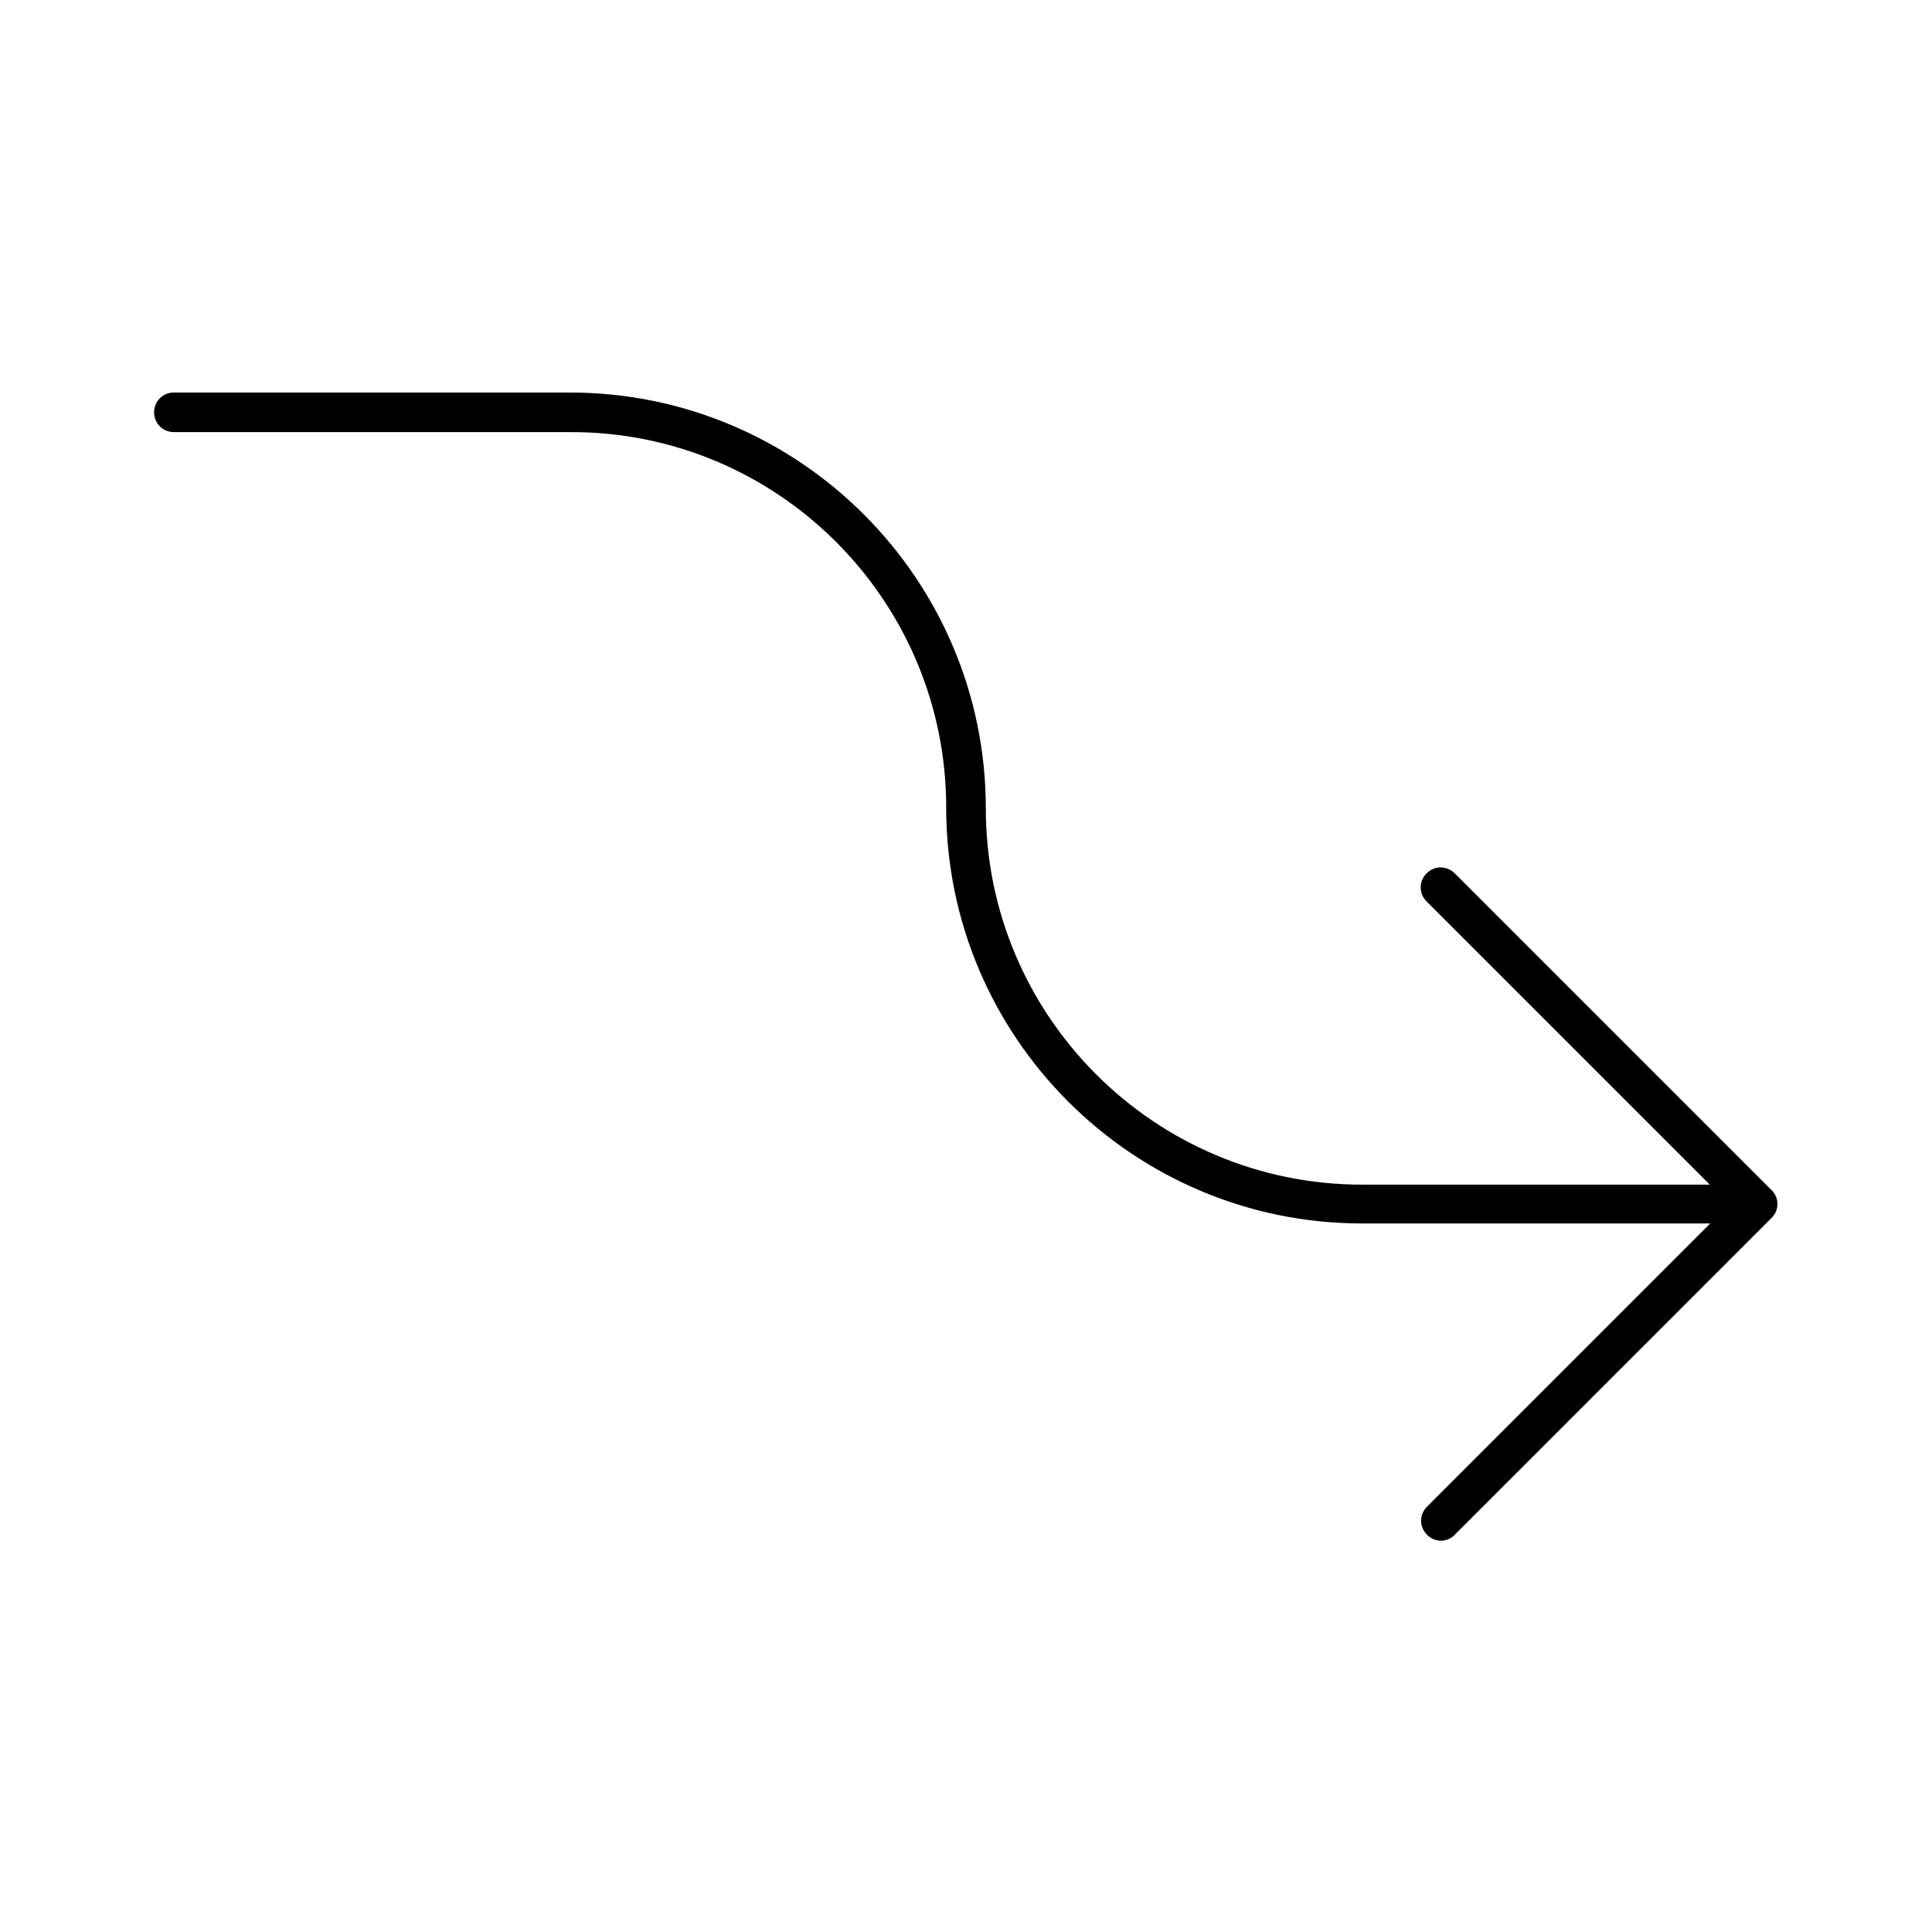
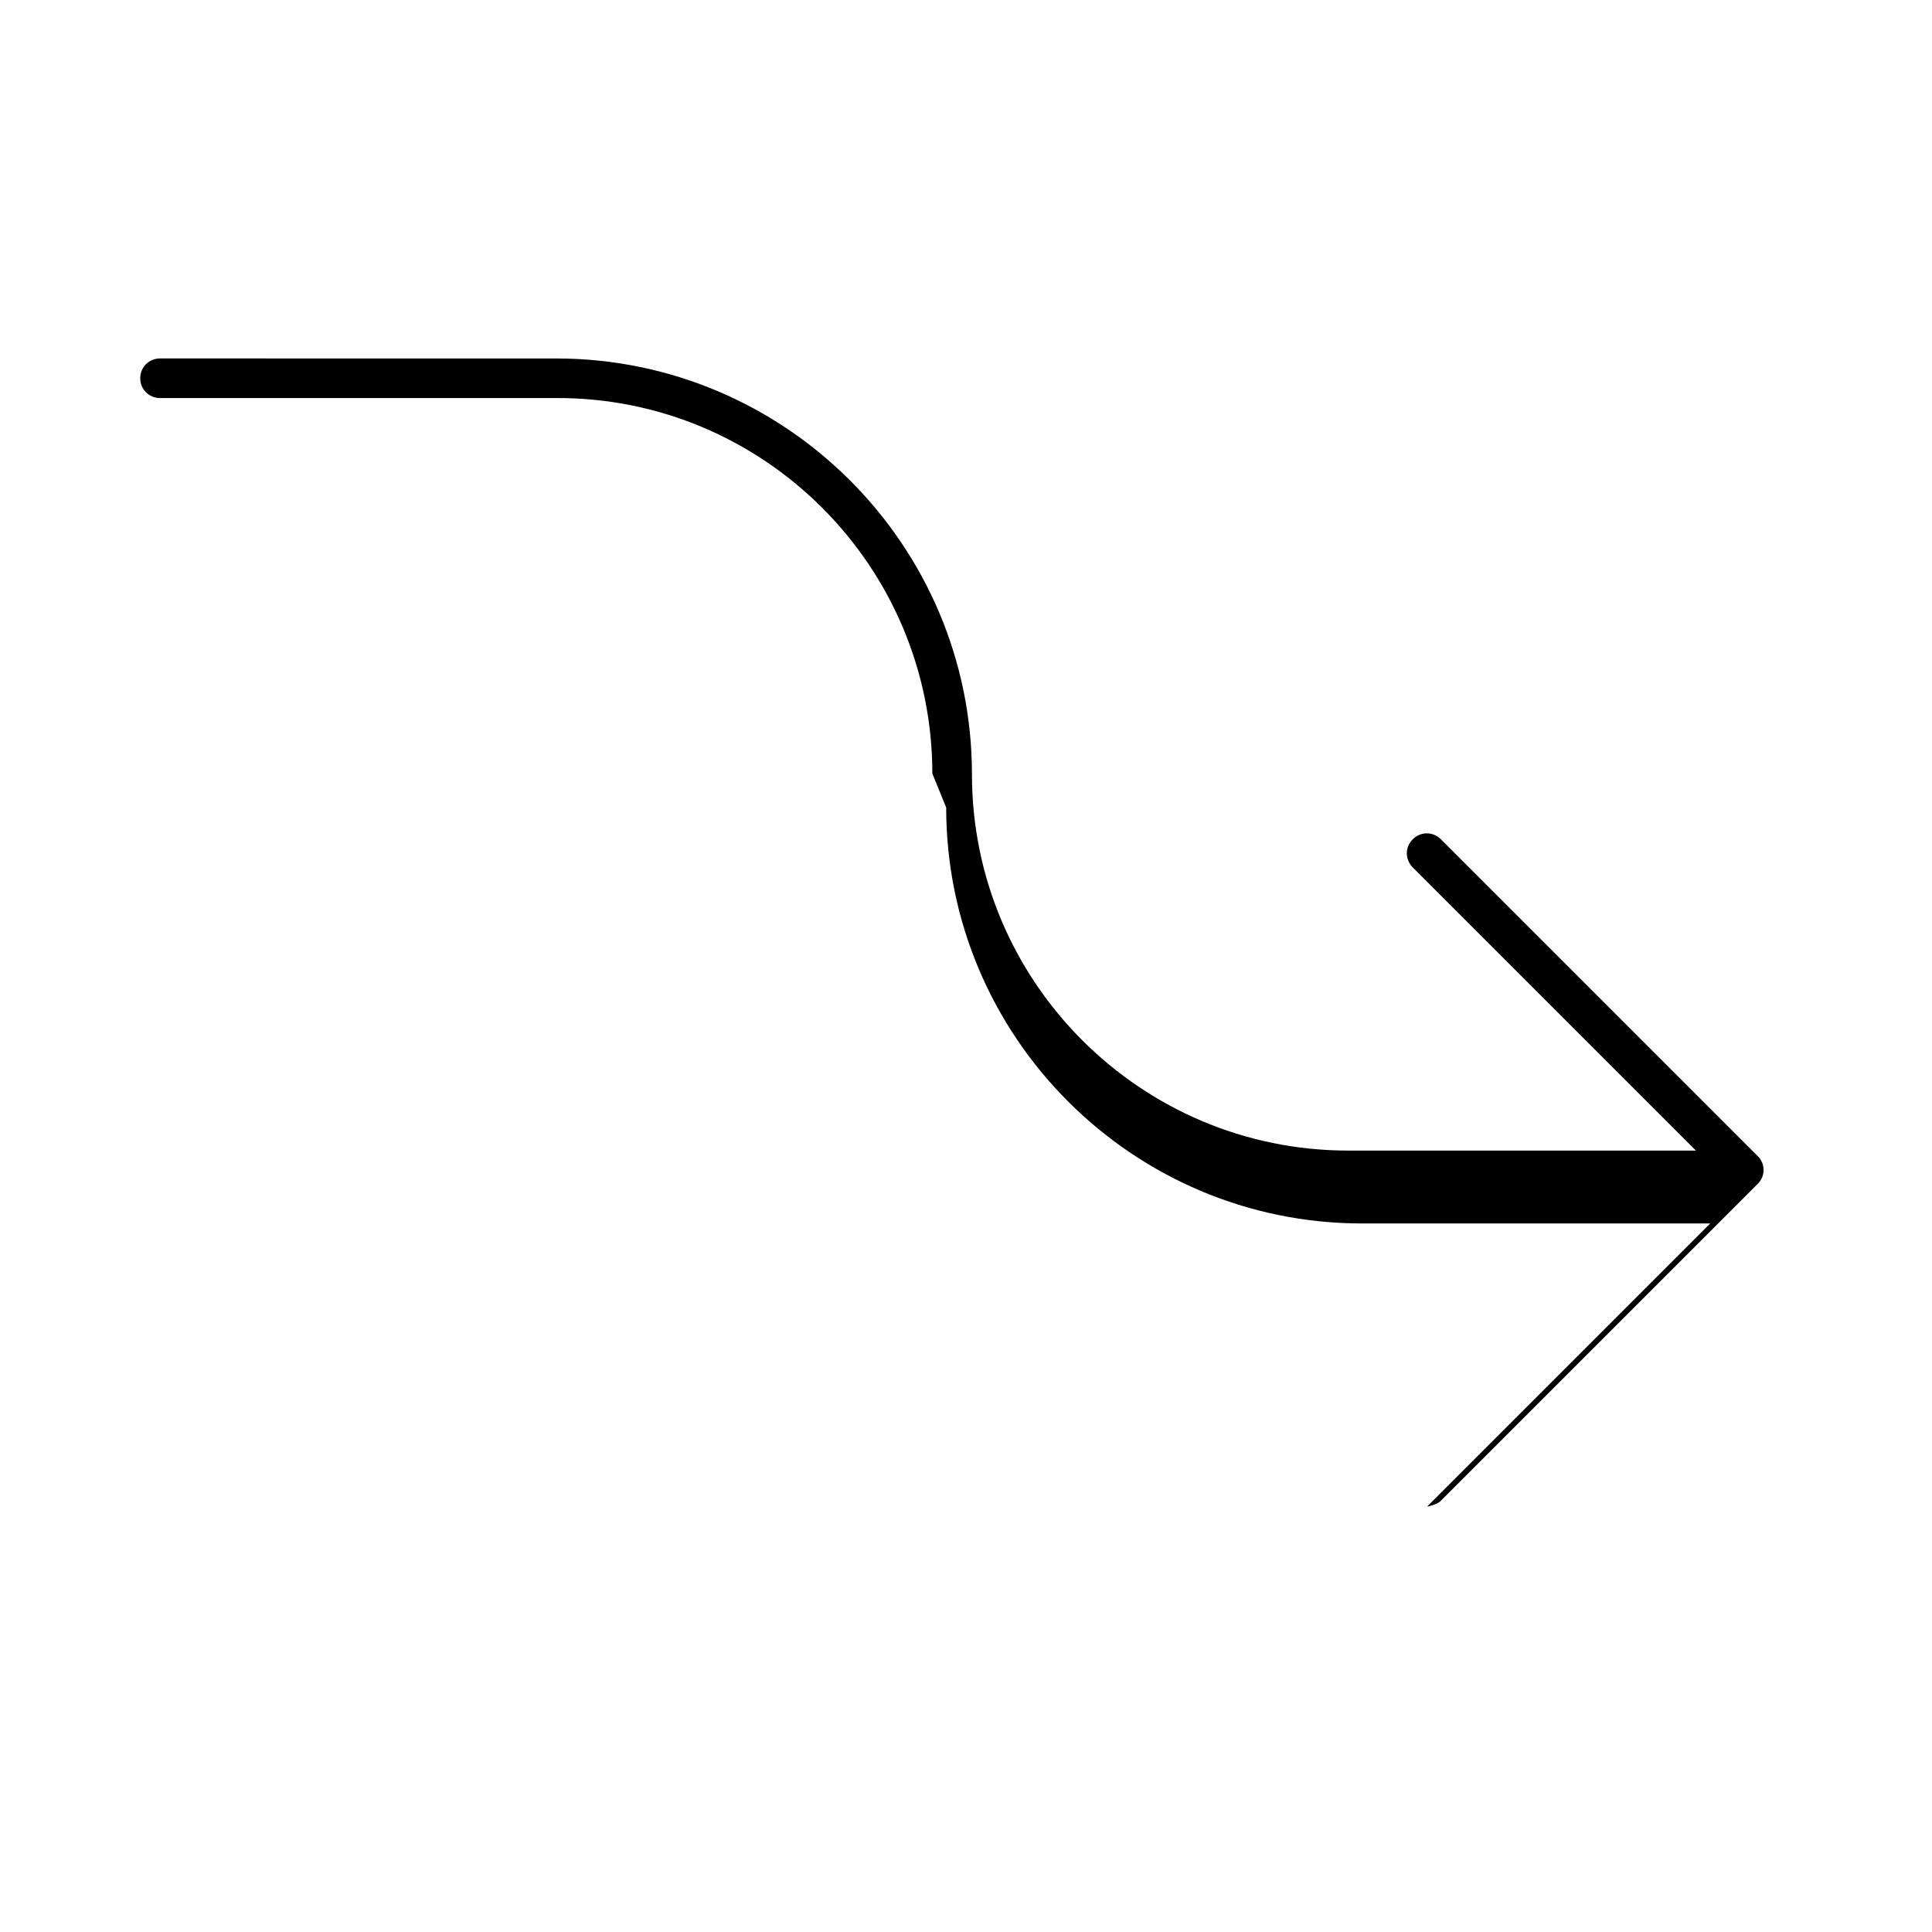
<svg xmlns="http://www.w3.org/2000/svg" fill="#000000" width="800px" height="800px" version="1.1" viewBox="144 144 512 512">
-   <path d="m394.75 358.02c0 60.773 49.438 110.21 110.21 110.21h92.262l-75.047 75.047c-2.098 2.098-2.098 5.352 0 7.453 1.051 1.051 2.414 1.574 3.672 1.574s2.731-0.523 3.672-1.574l83.969-83.969c0.523-0.523 0.84-1.051 1.156-1.68 0.523-1.258 0.523-2.731 0-3.988-0.316-0.629-0.629-1.258-1.156-1.68l-83.969-83.969c-2.098-2.098-5.352-2.098-7.453 0-2.098 2.098-2.098 5.352 0 7.453l75.047 75.047h-92.152c-55 0-99.711-44.715-99.711-99.711 0-60.773-49.438-110.21-110.21-110.21l-104.96-0.004c-2.938 0-5.246 2.309-5.246 5.246s2.309 5.246 5.246 5.246h104.96c55-0.207 99.711 44.508 99.711 99.508z" />
+   <path d="m394.75 358.02c0 60.773 49.438 110.21 110.21 110.21h92.262l-75.047 75.047s2.731-0.523 3.672-1.574l83.969-83.969c0.523-0.523 0.84-1.051 1.156-1.68 0.523-1.258 0.523-2.731 0-3.988-0.316-0.629-0.629-1.258-1.156-1.68l-83.969-83.969c-2.098-2.098-5.352-2.098-7.453 0-2.098 2.098-2.098 5.352 0 7.453l75.047 75.047h-92.152c-55 0-99.711-44.715-99.711-99.711 0-60.773-49.438-110.21-110.21-110.21l-104.96-0.004c-2.938 0-5.246 2.309-5.246 5.246s2.309 5.246 5.246 5.246h104.96c55-0.207 99.711 44.508 99.711 99.508z" />
</svg>